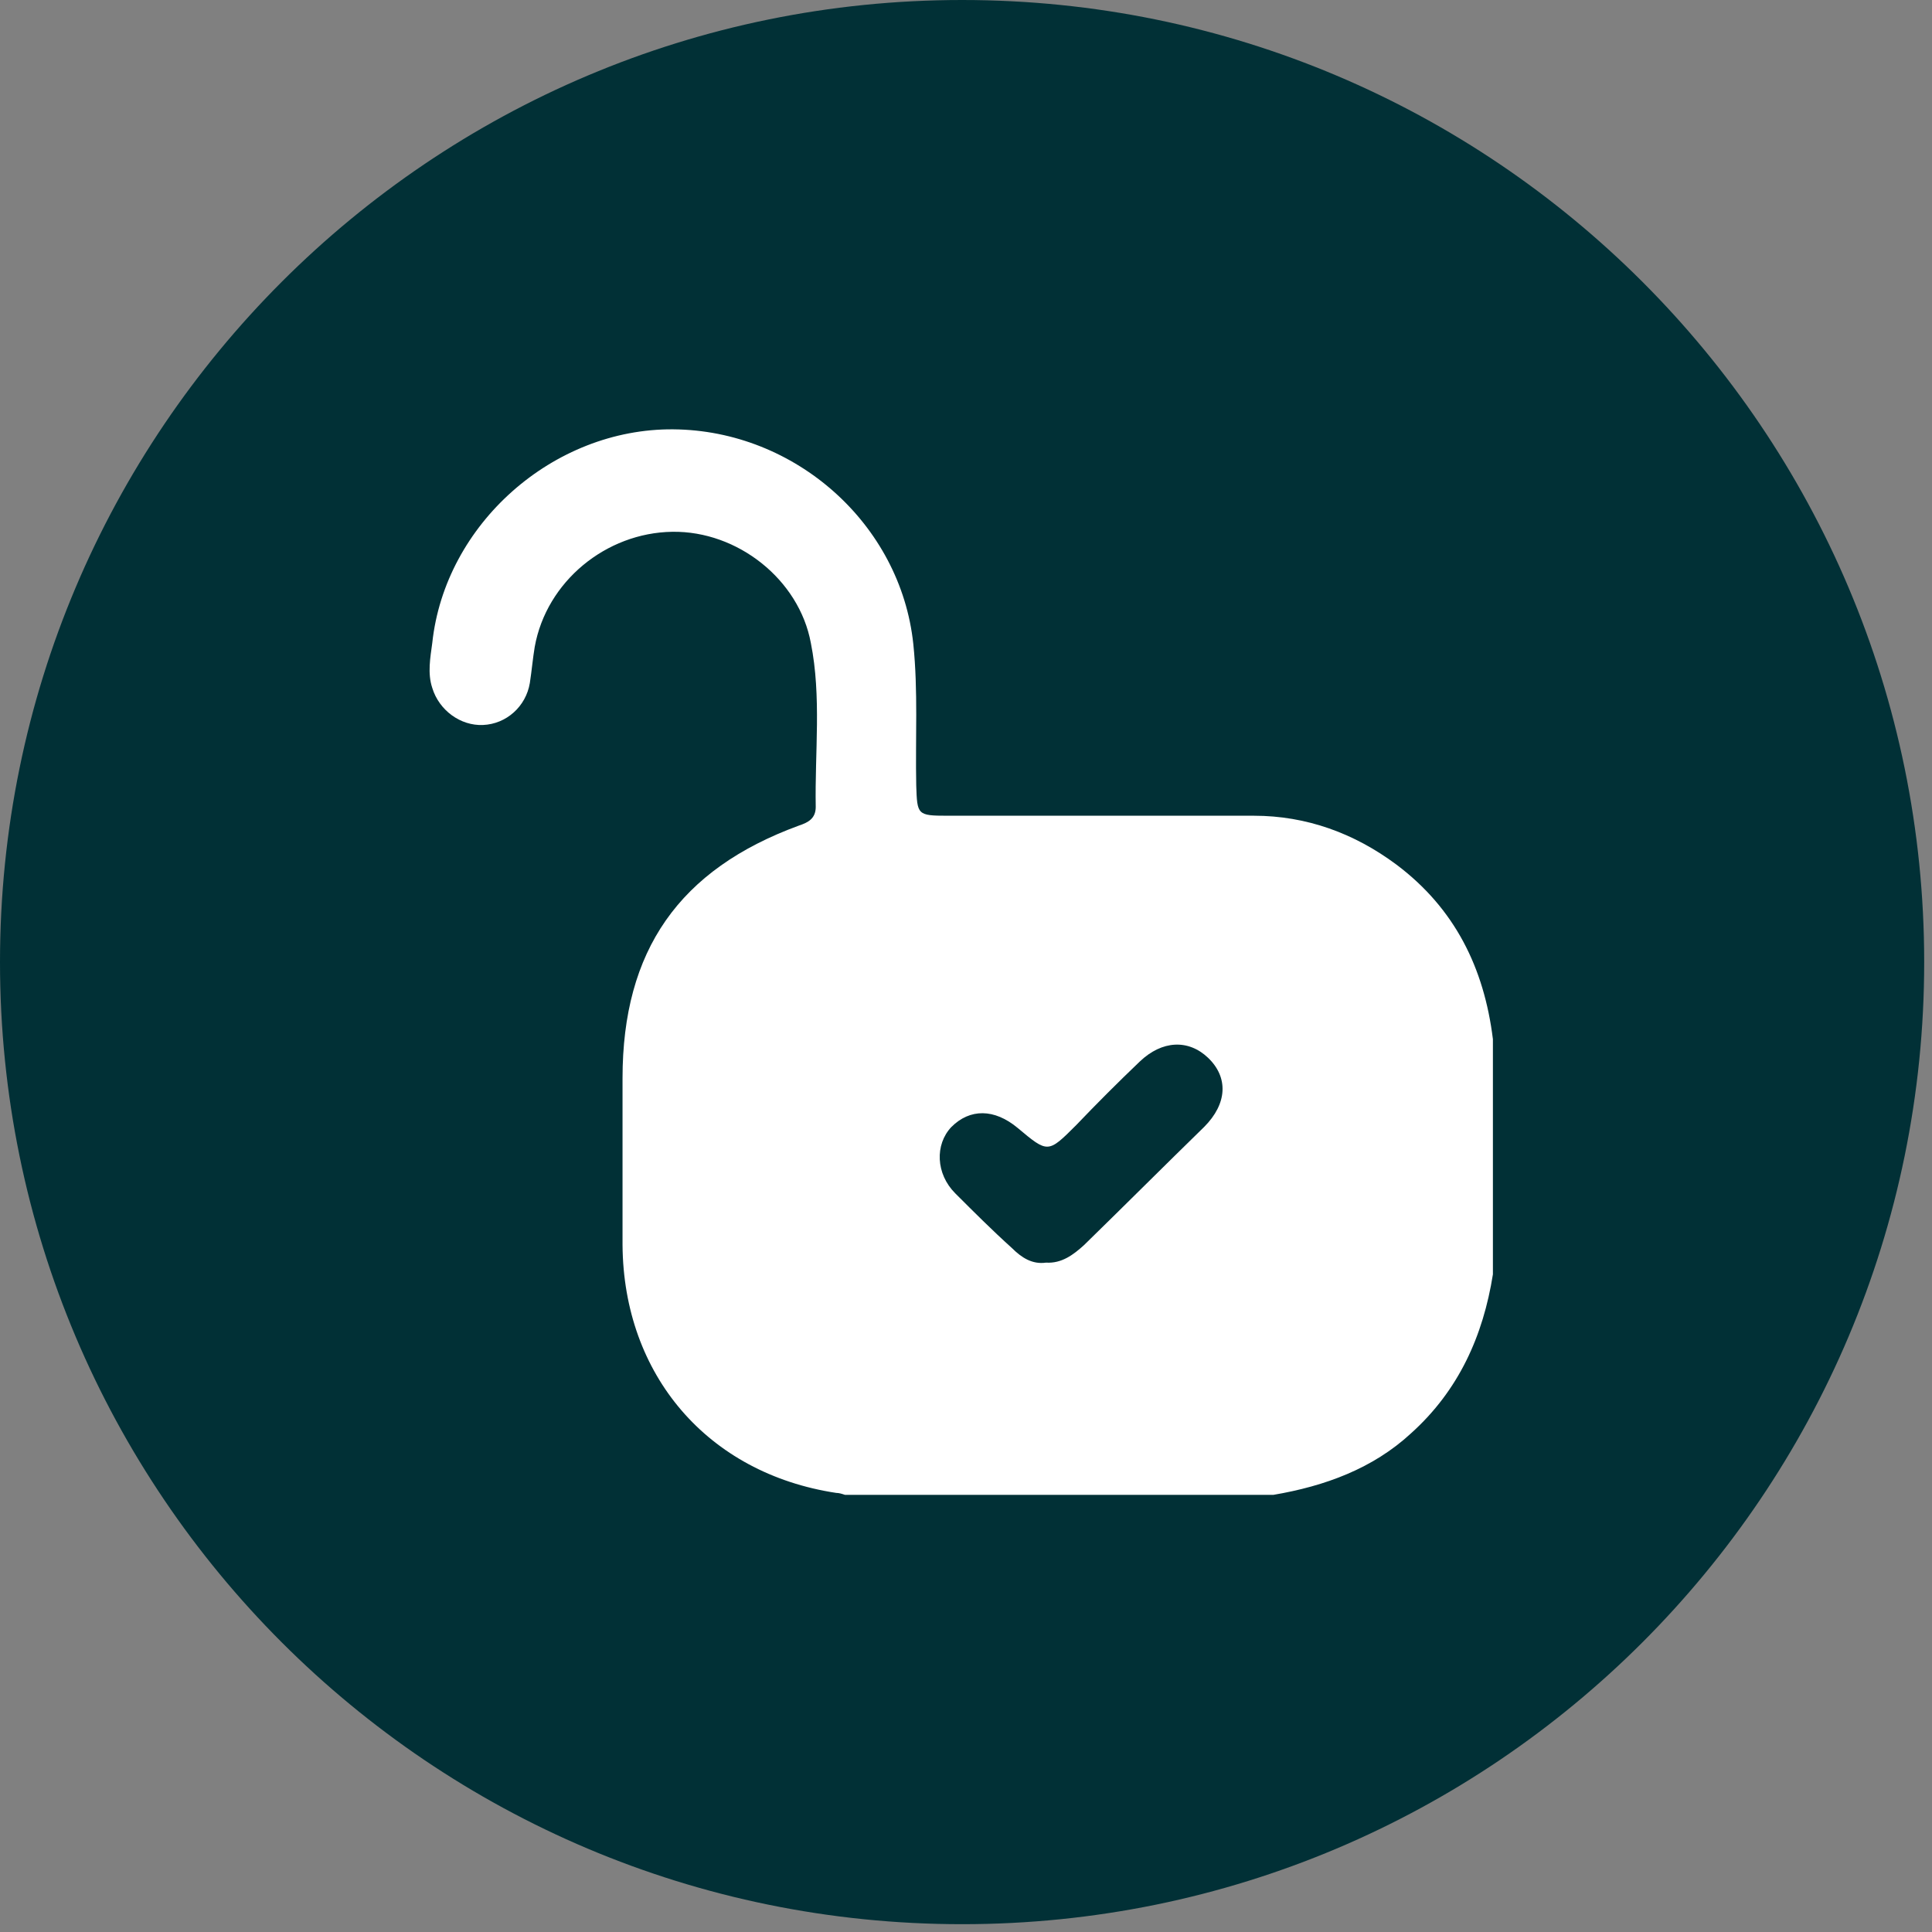
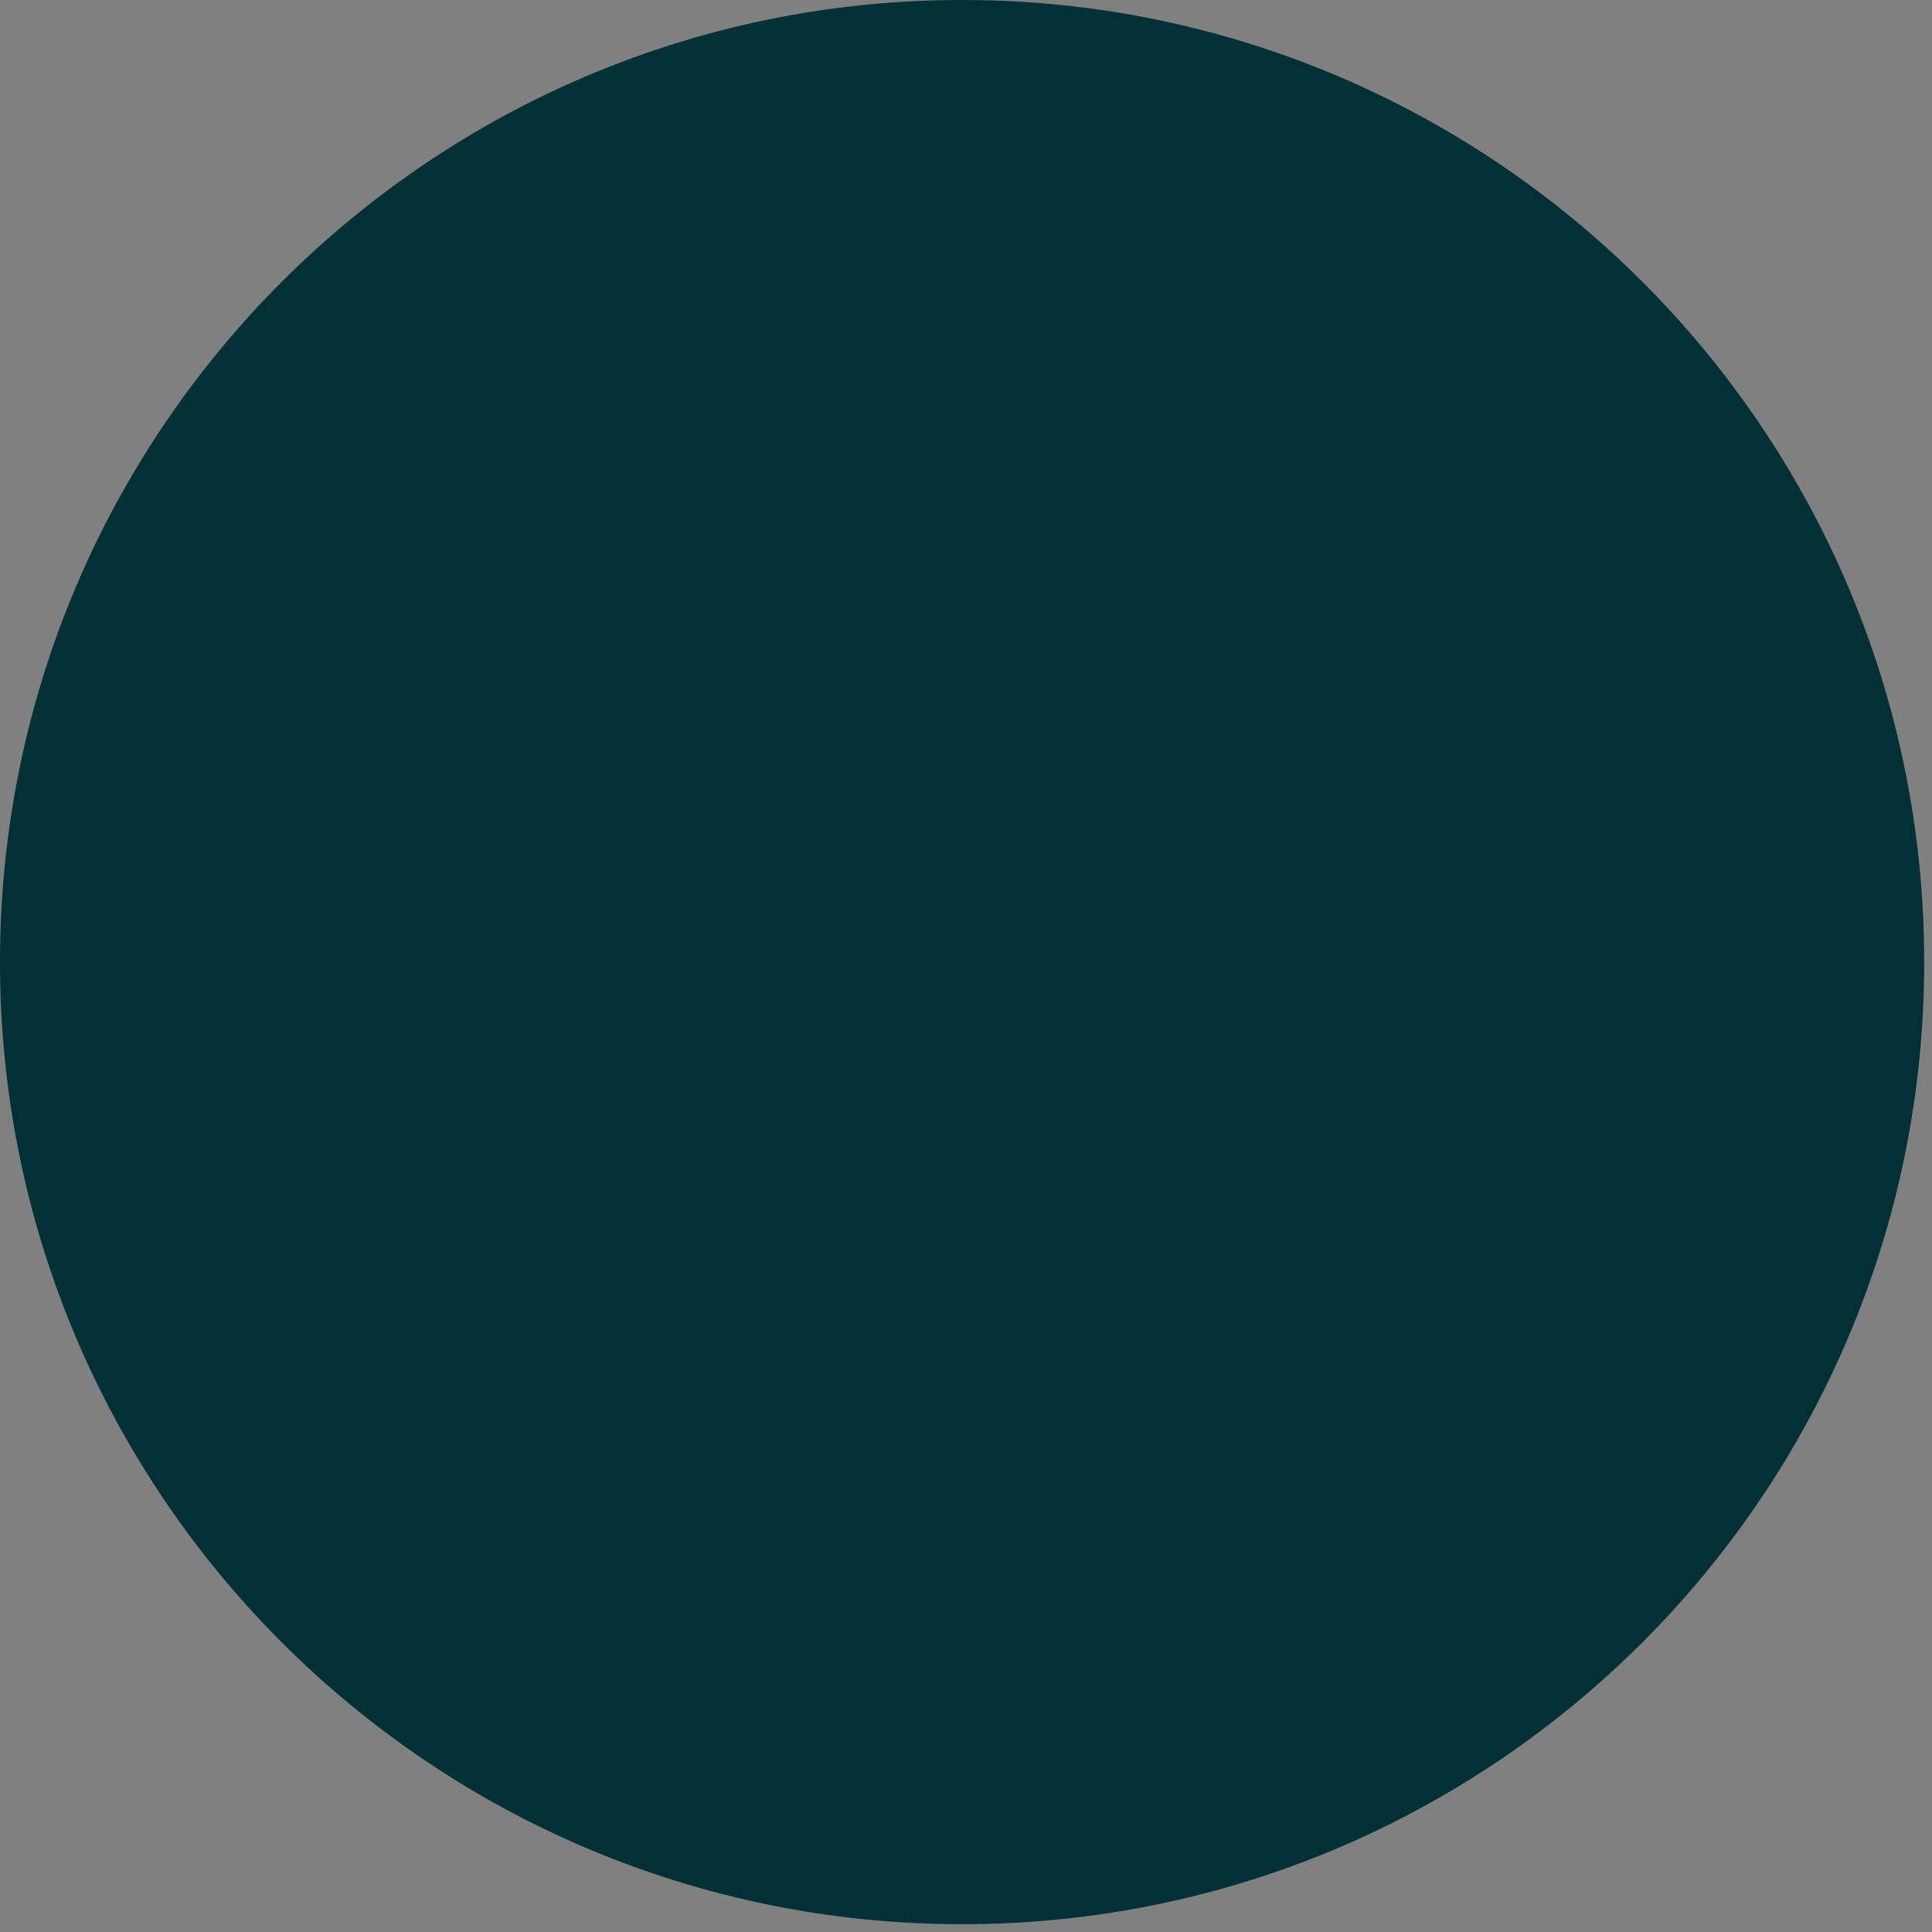
<svg xmlns="http://www.w3.org/2000/svg" width="198" height="198" viewBox="0 0 198 198" fill="none">
  <rect x="0" y="0" width="198" height="198" fill="#808080" stroke="none" />
  <g clip-path="url(#clip0_43_1081)">
    <path d="M98.6 197.2C153.055 197.2 197.2 153.055 197.2 98.6C197.2 44.145 153.055 0 98.6 0C44.145 0 0 44.145 0 98.6C0 153.055 44.145 197.2 98.6 197.2Z" fill="#013036" />
-     <path d="M130.5 153.2C115.9 153.2 101.2 153.2 86.6 153.2C86.3 153.1 86 153 85.7 153C72.5 151 63.9 140.9 63.8 127.6C63.8 121.9 63.8 116.2 63.8 110.5C63.8 97.4 69.6 89.1 81.9 84.6C82.8 84.3 83.6 83.9 83.6 82.7C83.5 77.1 84.2 71.4 83.1 65.9C81.9 59.4 75.6 54.4 68.9 54.5C62.1 54.6 56 59.6 54.8 66.3C54.6 67.5 54.5 68.7 54.3 70C53.9 72.4 51.9 74.2 49.5 74.3C47.2 74.4 45 72.8 44.3 70.5C43.8 69 44.1 67.4 44.3 65.9C45.6 53.7 56.7 43.9 69 44C81.5 44.1 92.3 53.7 93.6 66C94.1 70.8 93.8 75.7 93.9 80.5C94 83.5 94 83.6 97.1 83.6C107.6 83.6 118.1 83.6 128.5 83.6C133.9 83.6 138.8 85.4 143.1 88.6C149.1 93.1 152.1 99.2 153 106.5C153 114.5 153 122.5 153 130.6C152 136.9 149.5 142.5 144.6 146.9C140.7 150.5 135.8 152.3 130.5 153.2ZM107.2 129.4C108.8 129.5 110 128.6 111.1 127.6C115.2 123.6 119.3 119.5 123.4 115.5C125.8 113.1 125.9 110.4 123.8 108.4C121.8 106.5 119.1 106.6 116.8 108.8C114.6 110.9 112.4 113.1 110.3 115.3C107.4 118.2 107.4 118.2 104.3 115.6C101.9 113.6 99.4 113.6 97.5 115.5C95.8 117.3 95.9 120.3 97.9 122.3C99.8 124.2 101.7 126.1 103.7 127.9C104.7 128.9 105.8 129.6 107.2 129.4Z" fill="white" />
  </g>
  <defs>
    <clipPath id="clip0_43_1081">
      <rect width="197.2" height="197.2" fill="white" />
    </clipPath>
  </defs>
</svg>